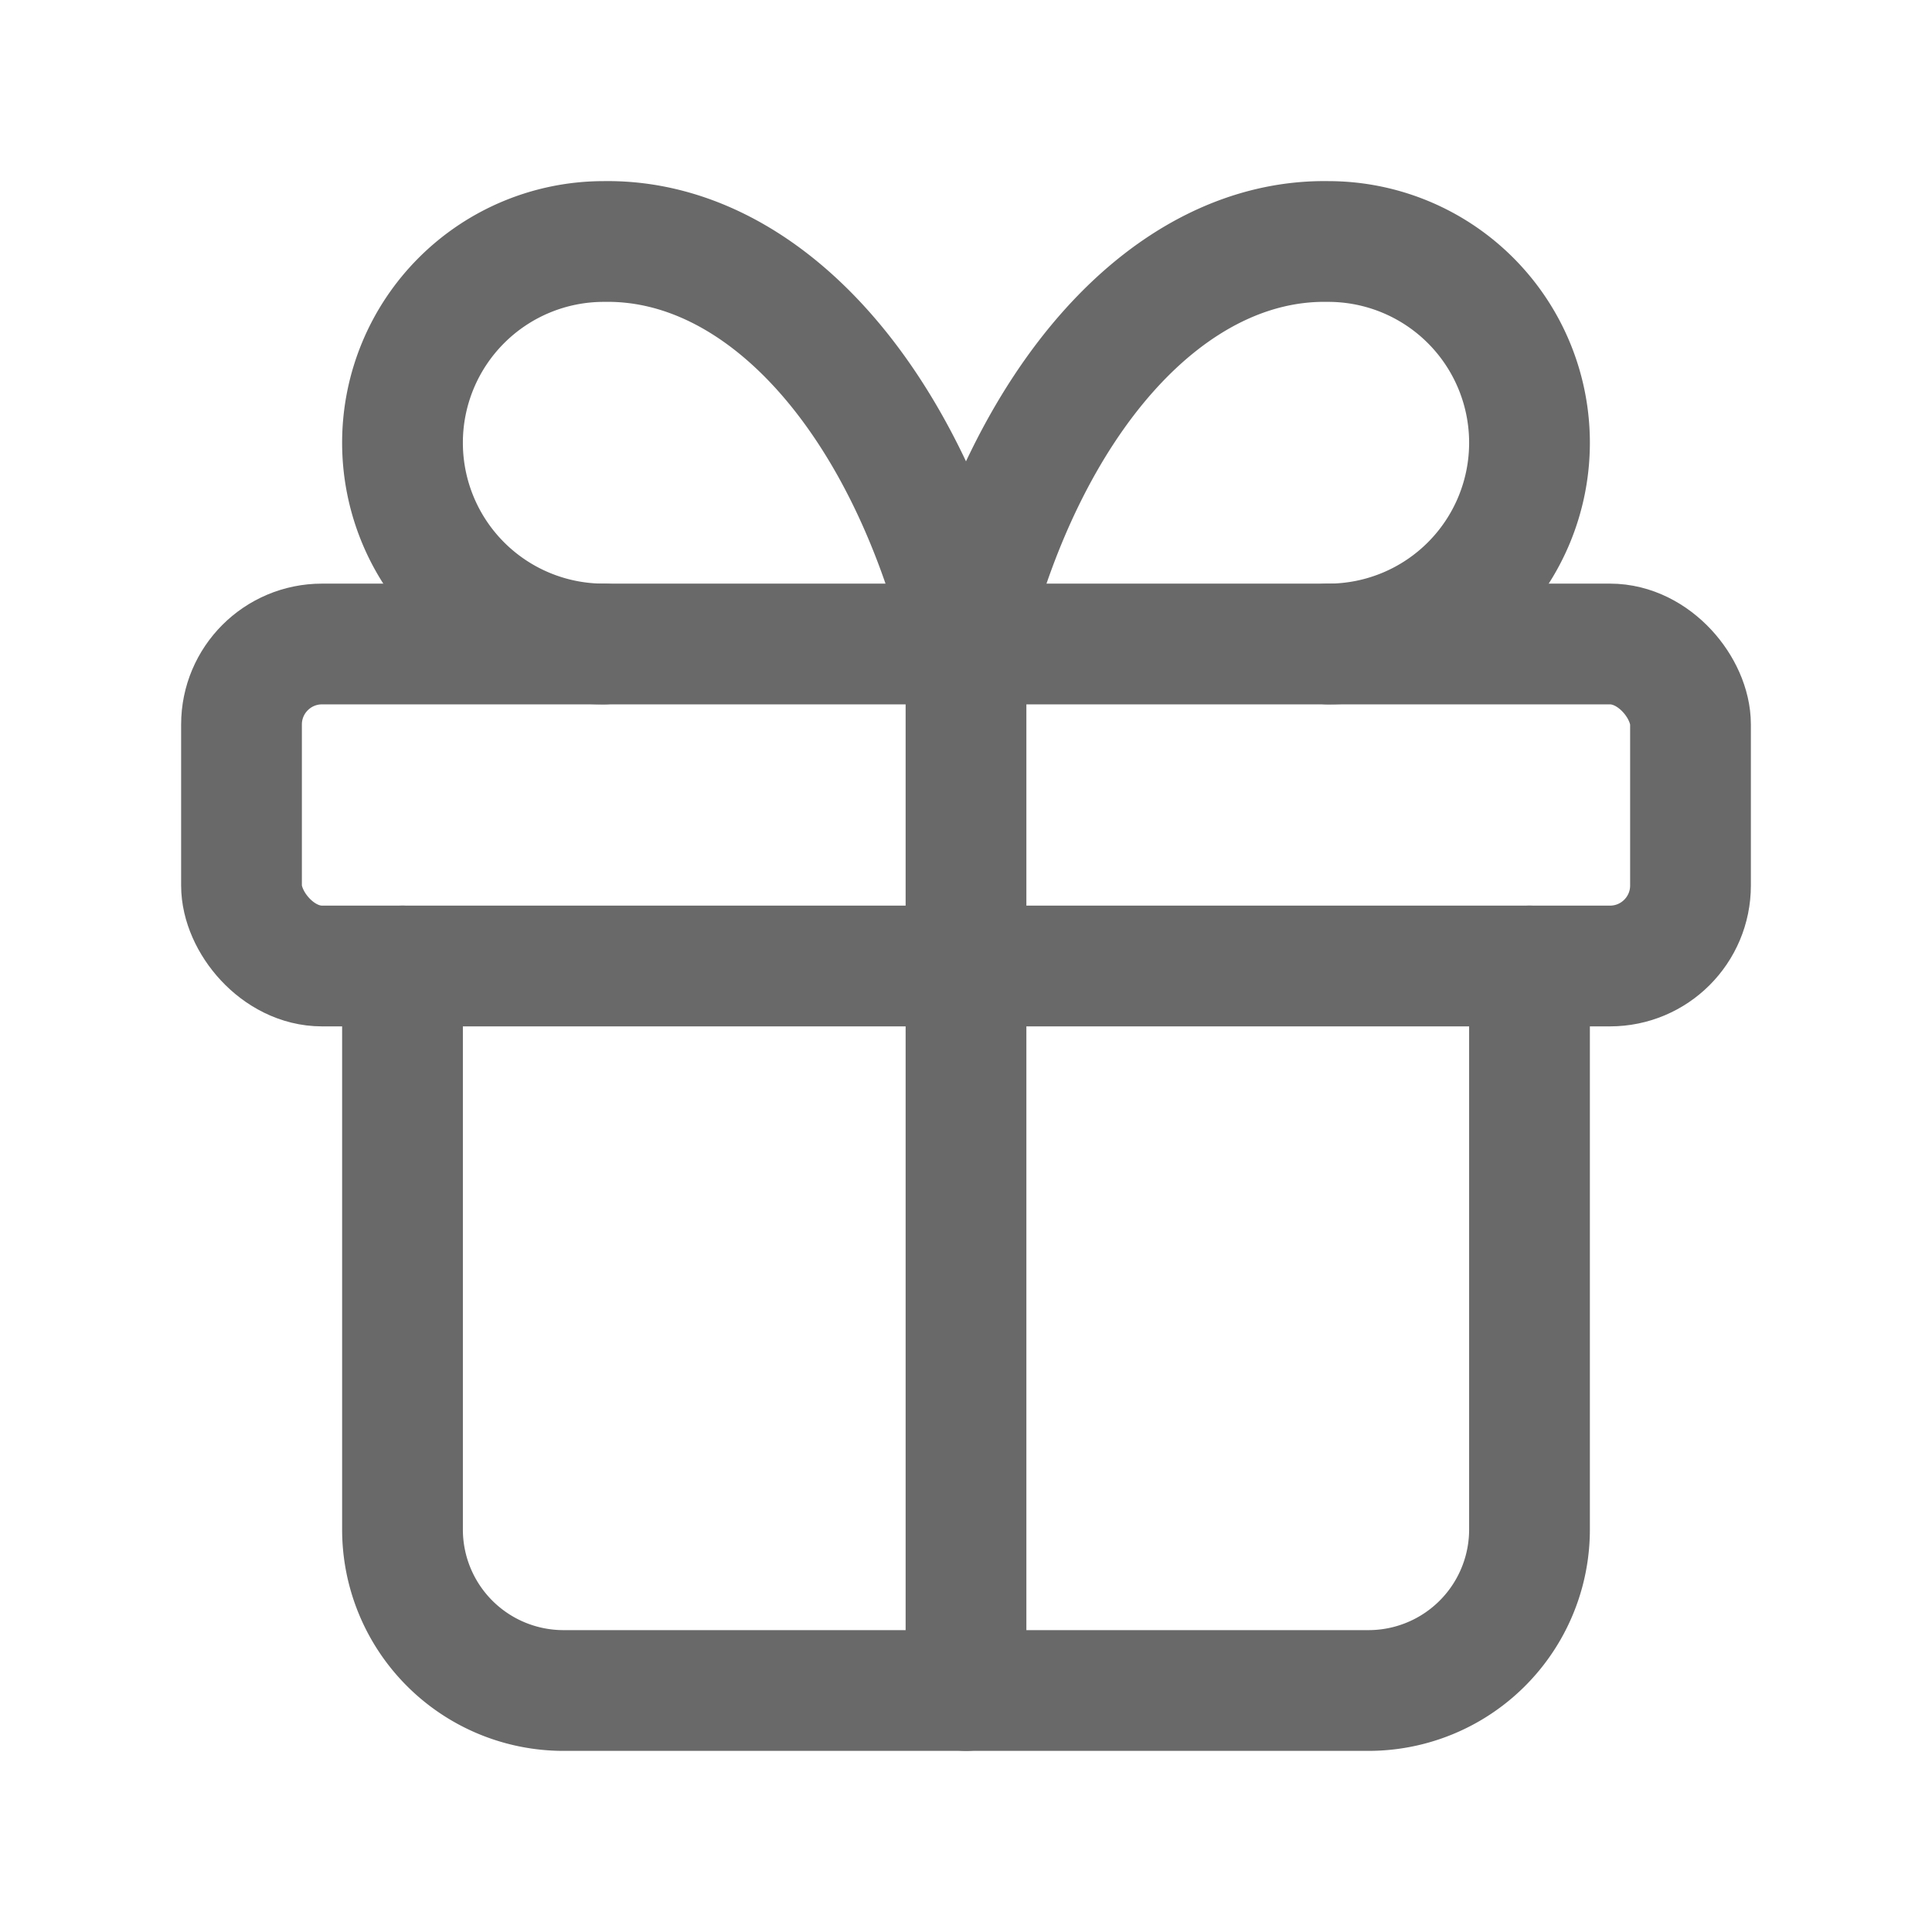
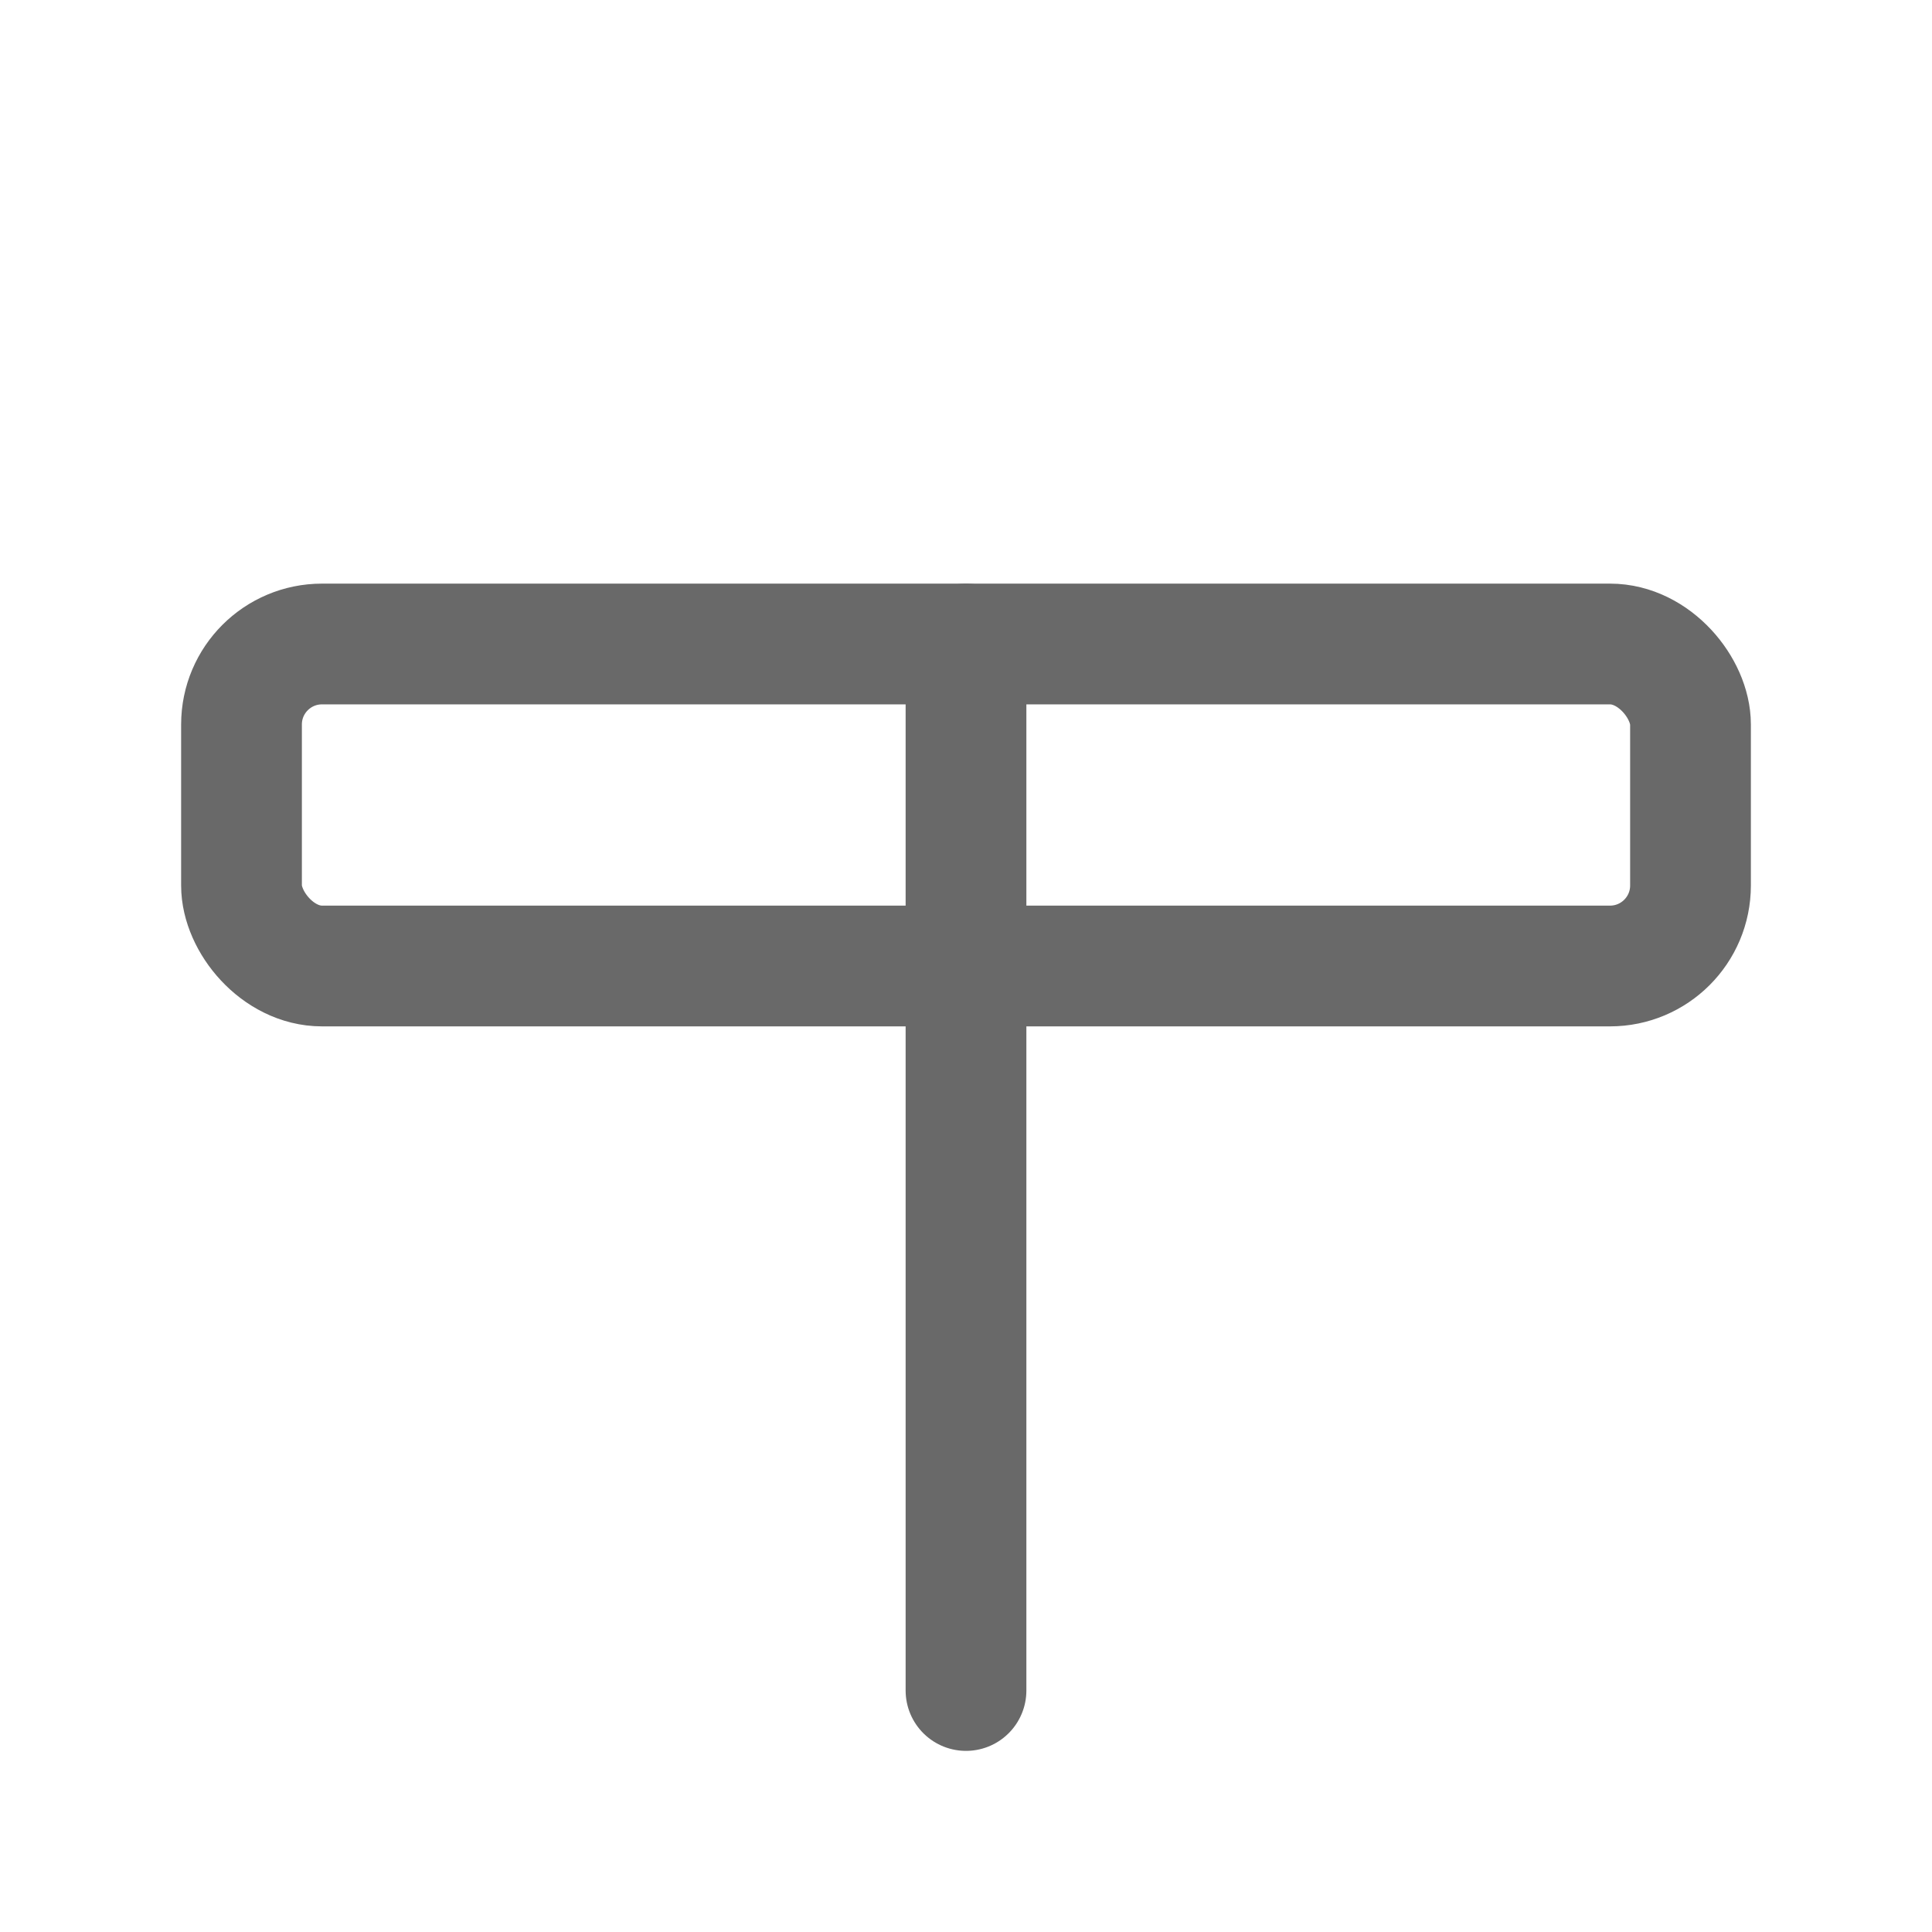
<svg xmlns="http://www.w3.org/2000/svg" version="1.1" stroke-linejoin="round" stroke-linecap="round" fill="none" stroke="#696969" viewBox="0 0 24 24" stroke-width="1.5">
  <path fill="none" d="M0 0h24v24H0z" stroke="none" />
  <rect rx="1" height="4" width="18" y="8" x="3" />
  <line y2="21" x2="12" y1="8" x1="12" />
-   <path d="M19 12v7a2 2 0 0 1-2 2H7a2 2 0 0 1-2-2v-7" />
-   <path d="M7.5 8a2.5 2.5 0 0 1 0-5A4.8 8 0 0 1 12 8a4.8 8 0 0 1 4.5-5 2.5 2.5 0 0 1 0 5" />
</svg>